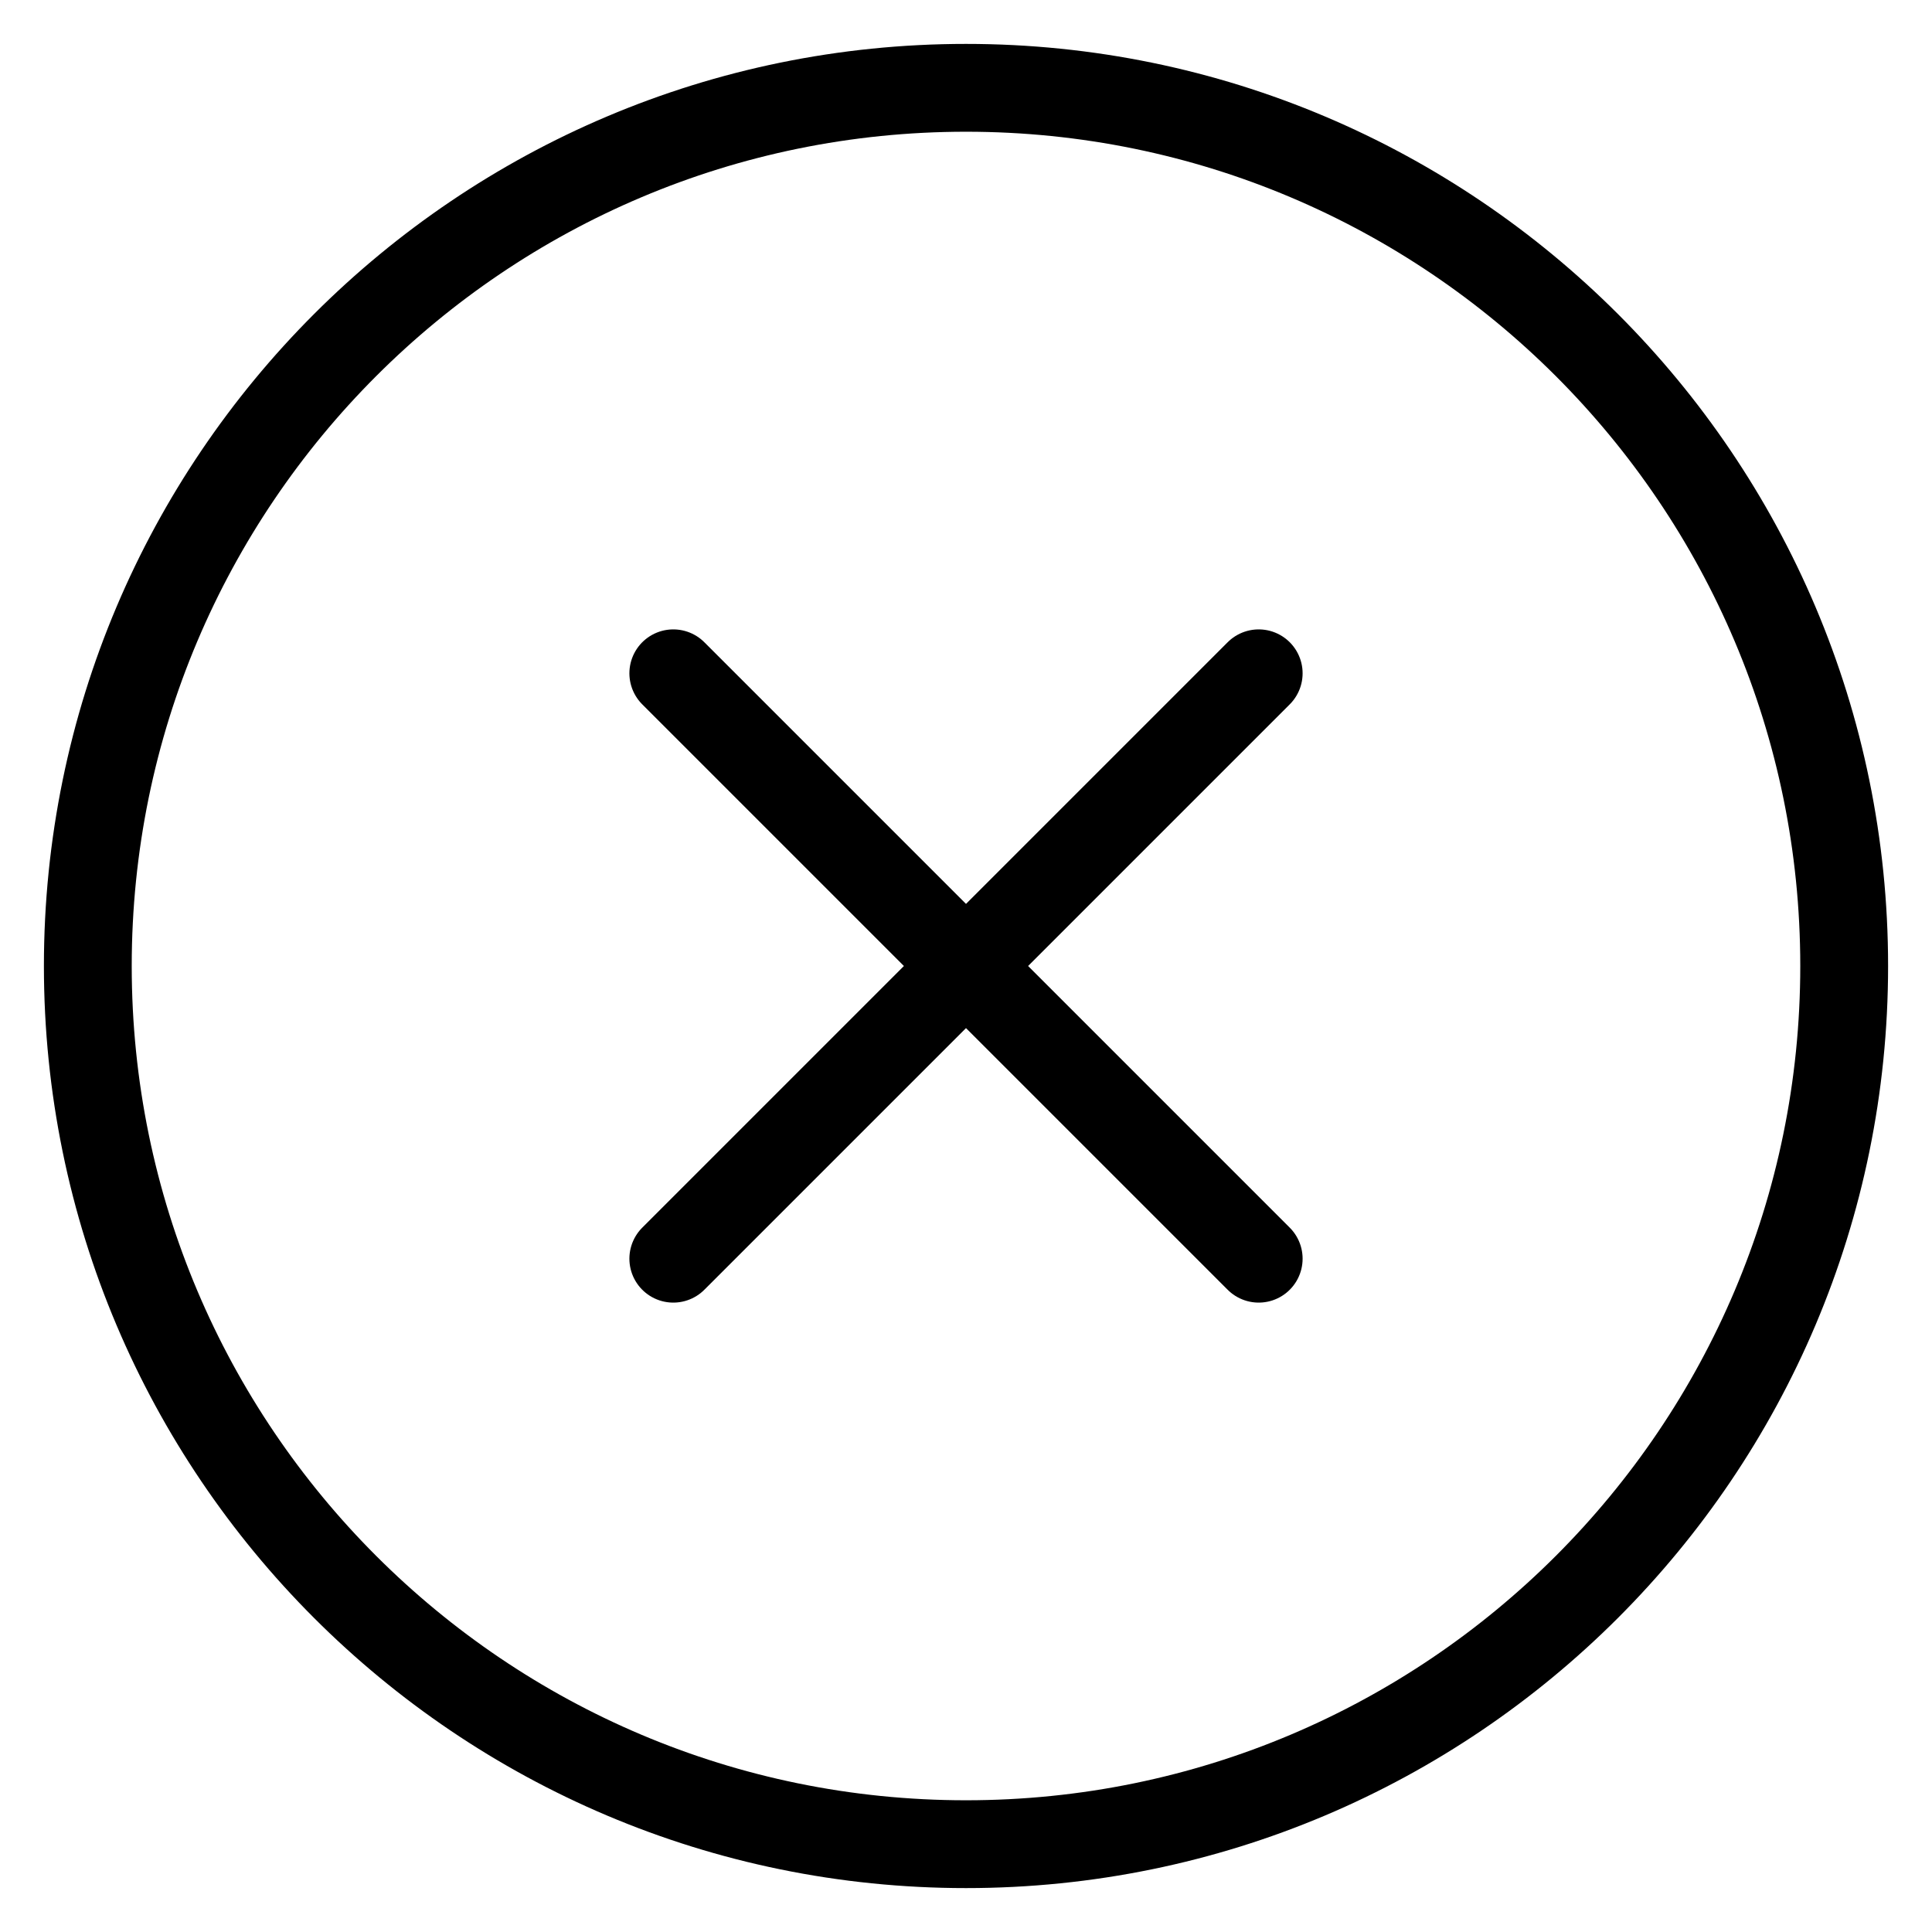
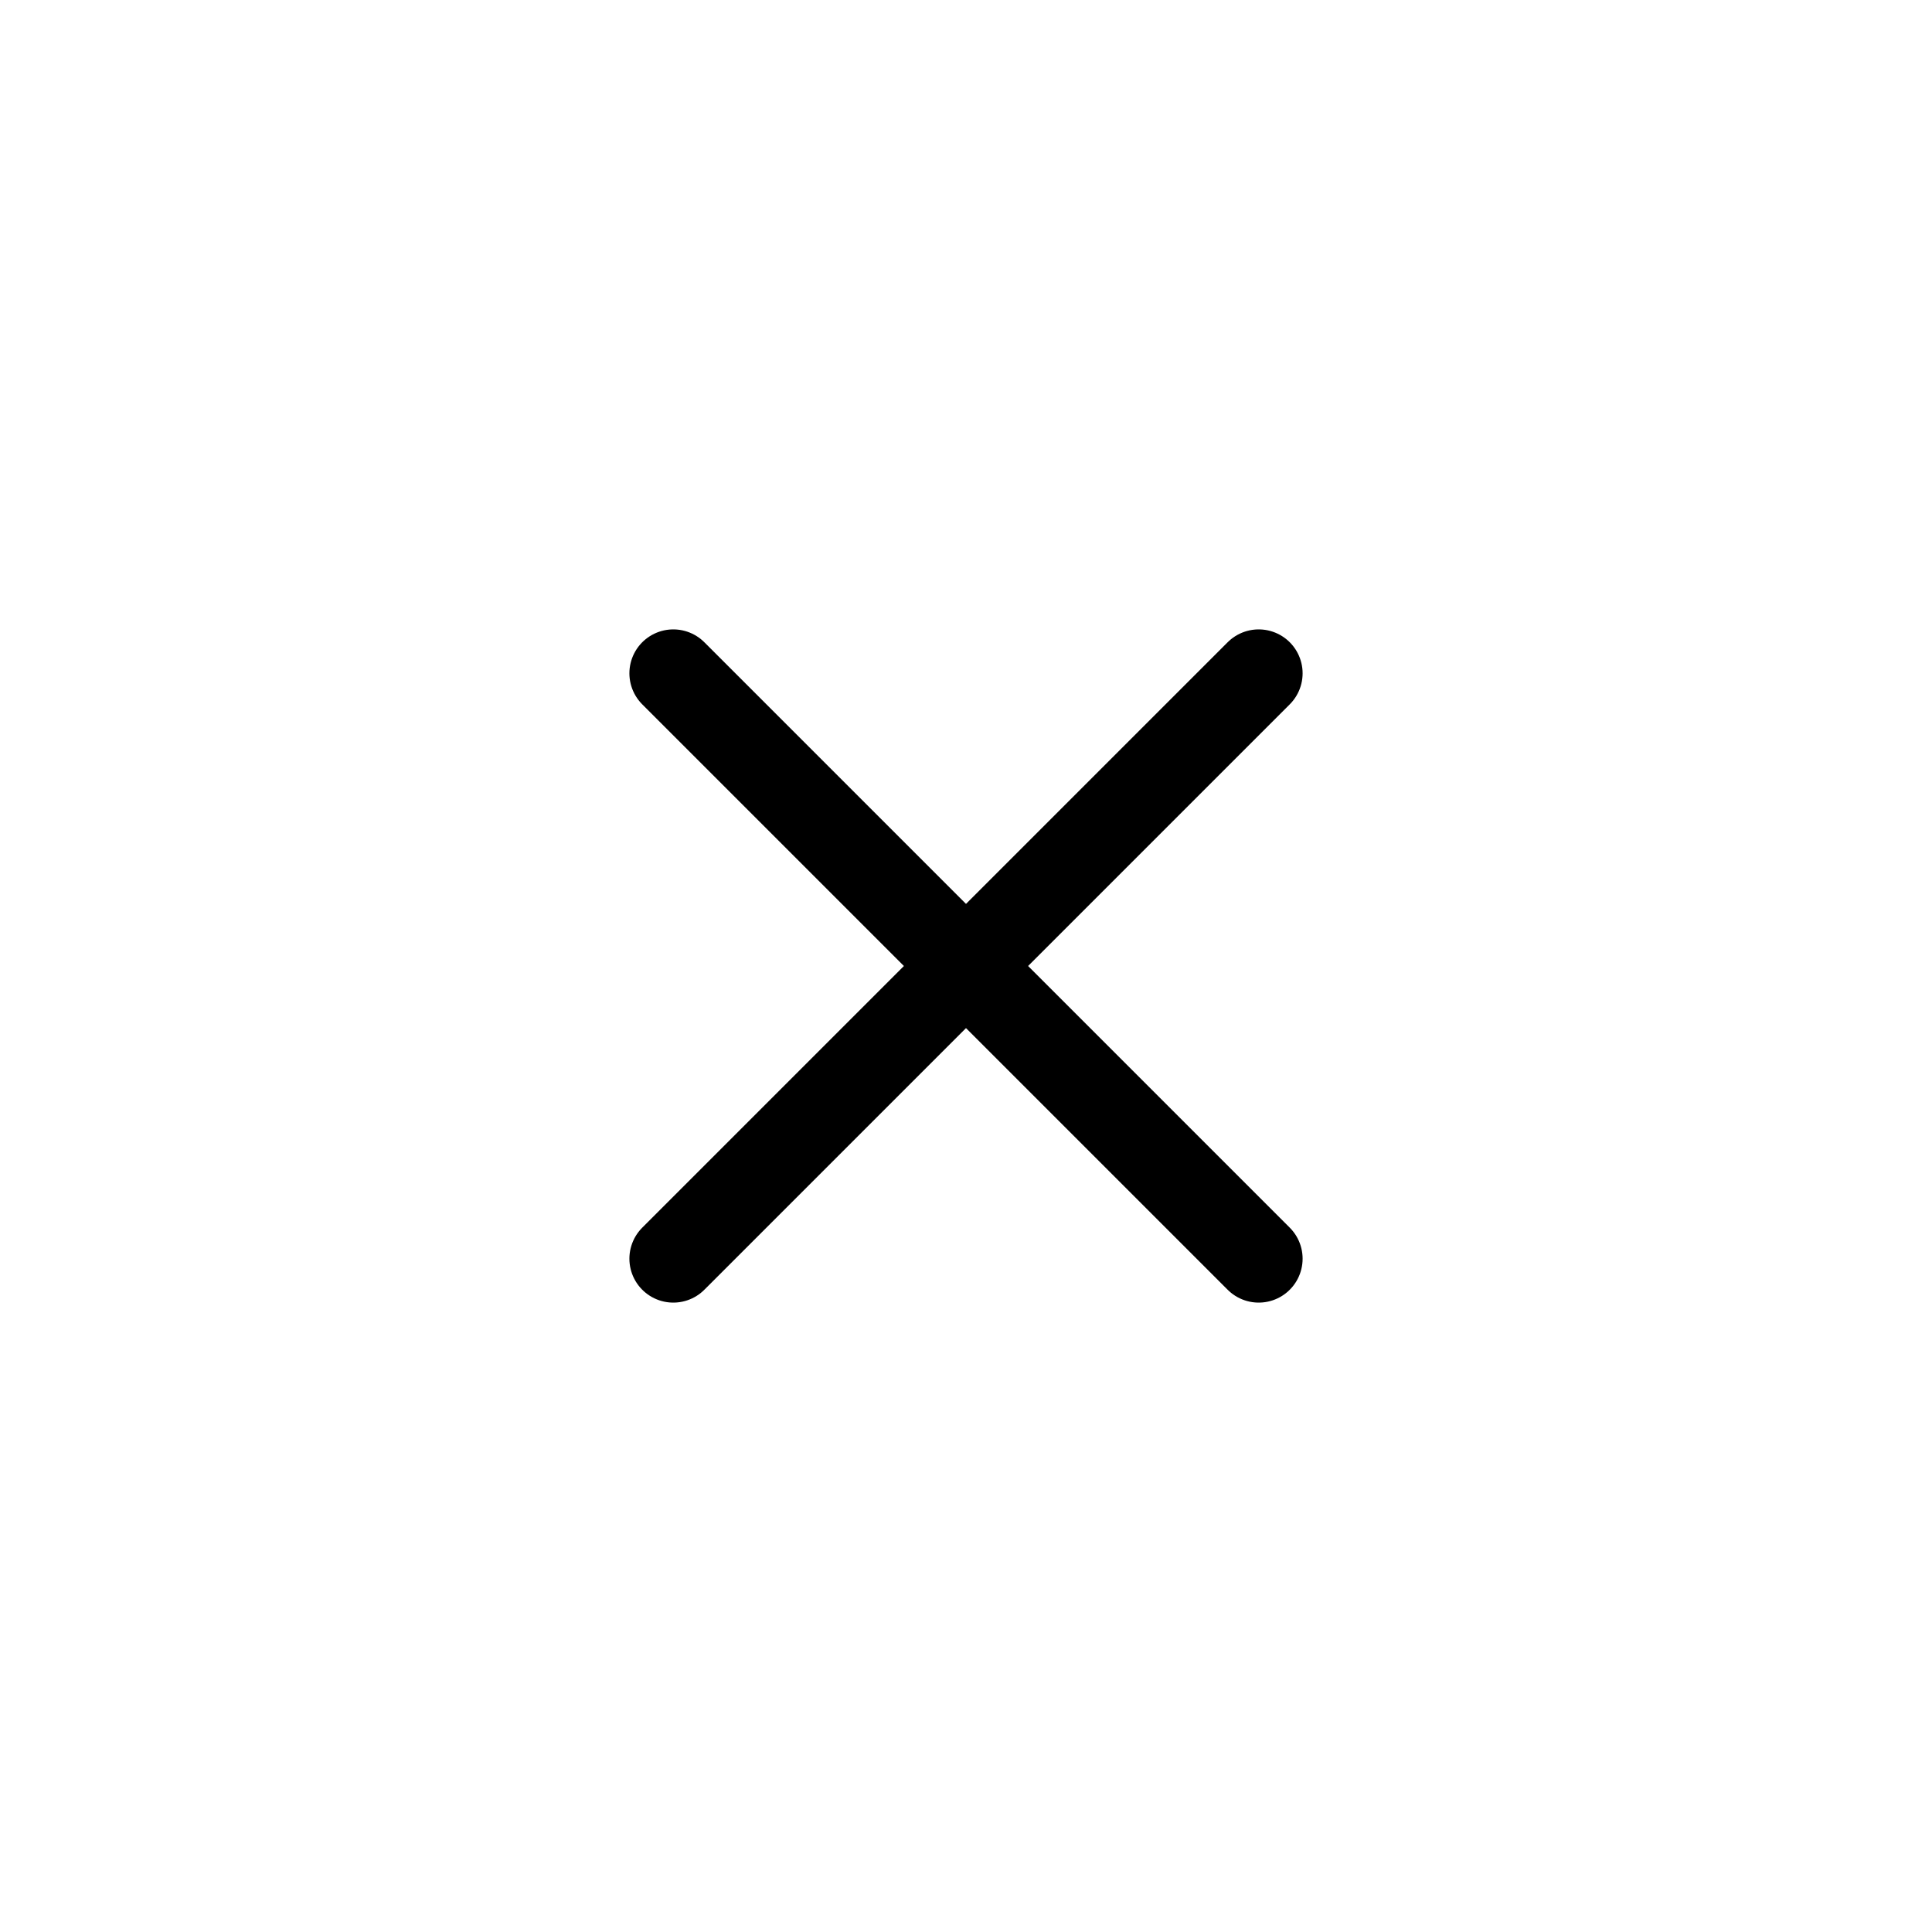
<svg xmlns="http://www.w3.org/2000/svg" width="22" height="22" viewBox="0 0 22 22" fill="none">
-   <path d="M21 11C21 5.479 16.521 1 11 1C5.479 1 1 5.479 1 11C1 16.521 5.479 21 11 21C16.521 21 21 16.521 21 11Z" stroke="black" stroke-miterlimit="10" />
  <path d="M14.333 14.333L7.667 7.667M7.667 14.333L14.333 7.667" stroke="black" stroke-linecap="round" stroke-linejoin="round" />
</svg>